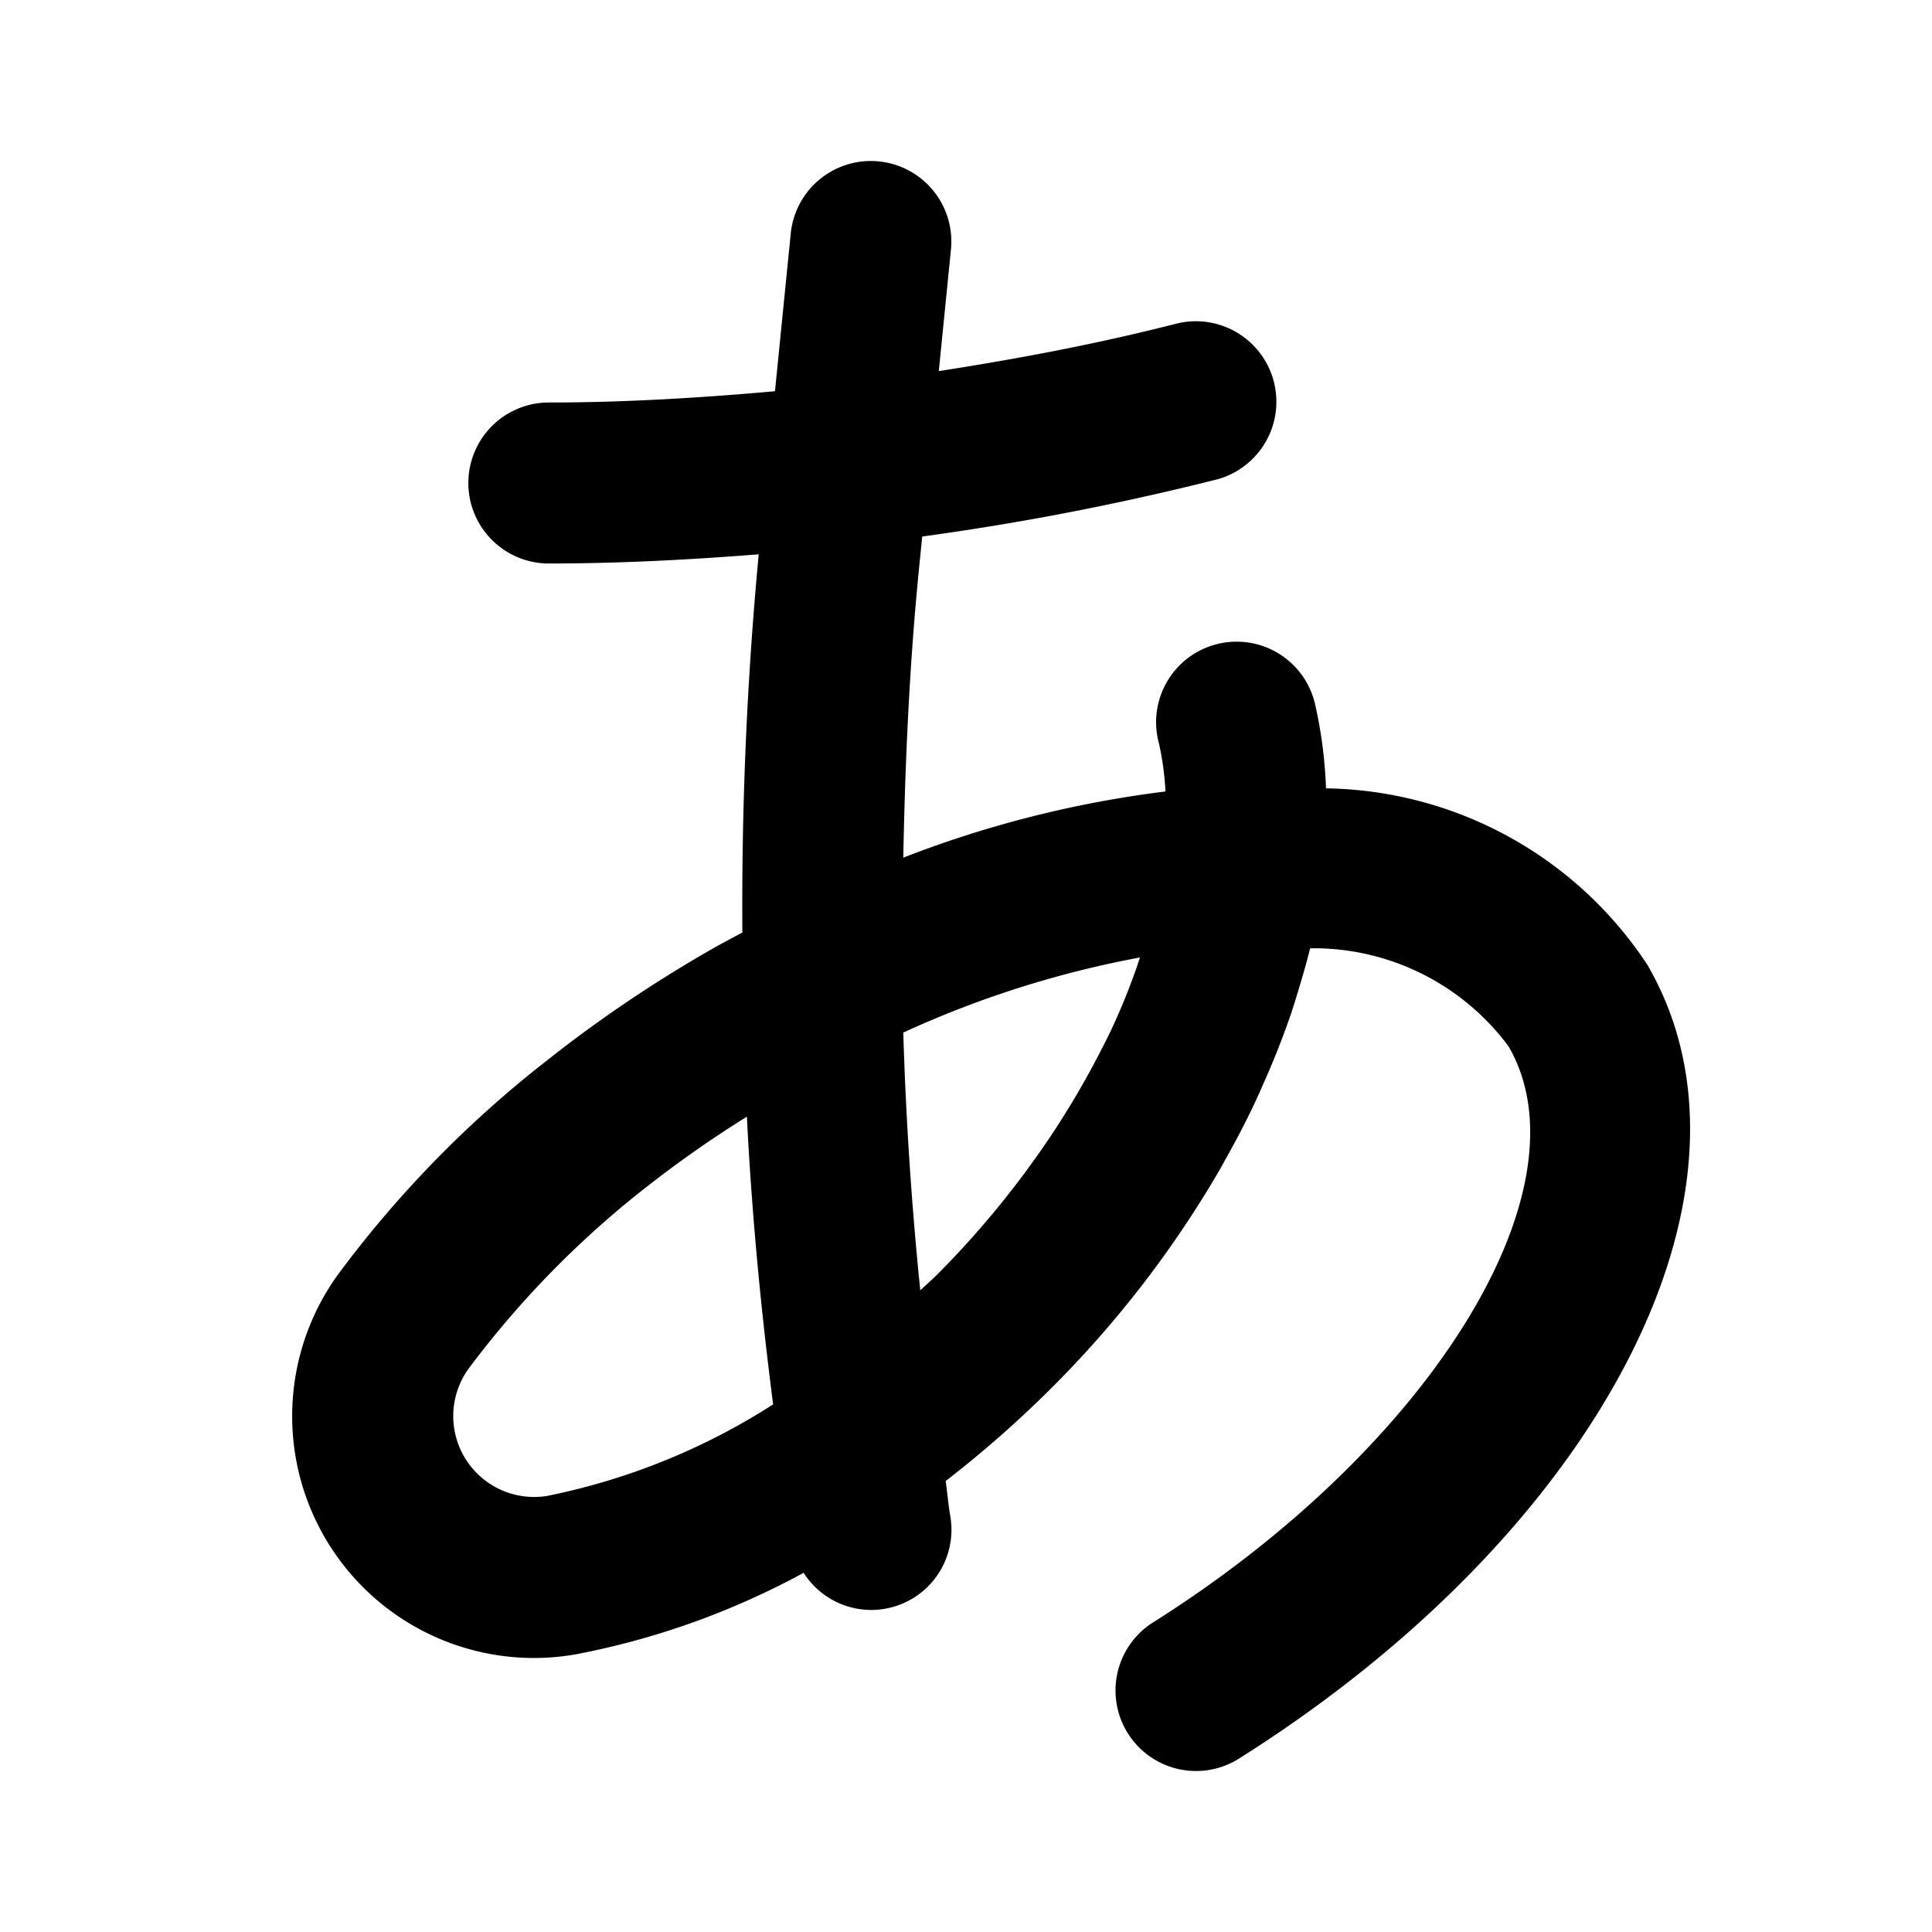
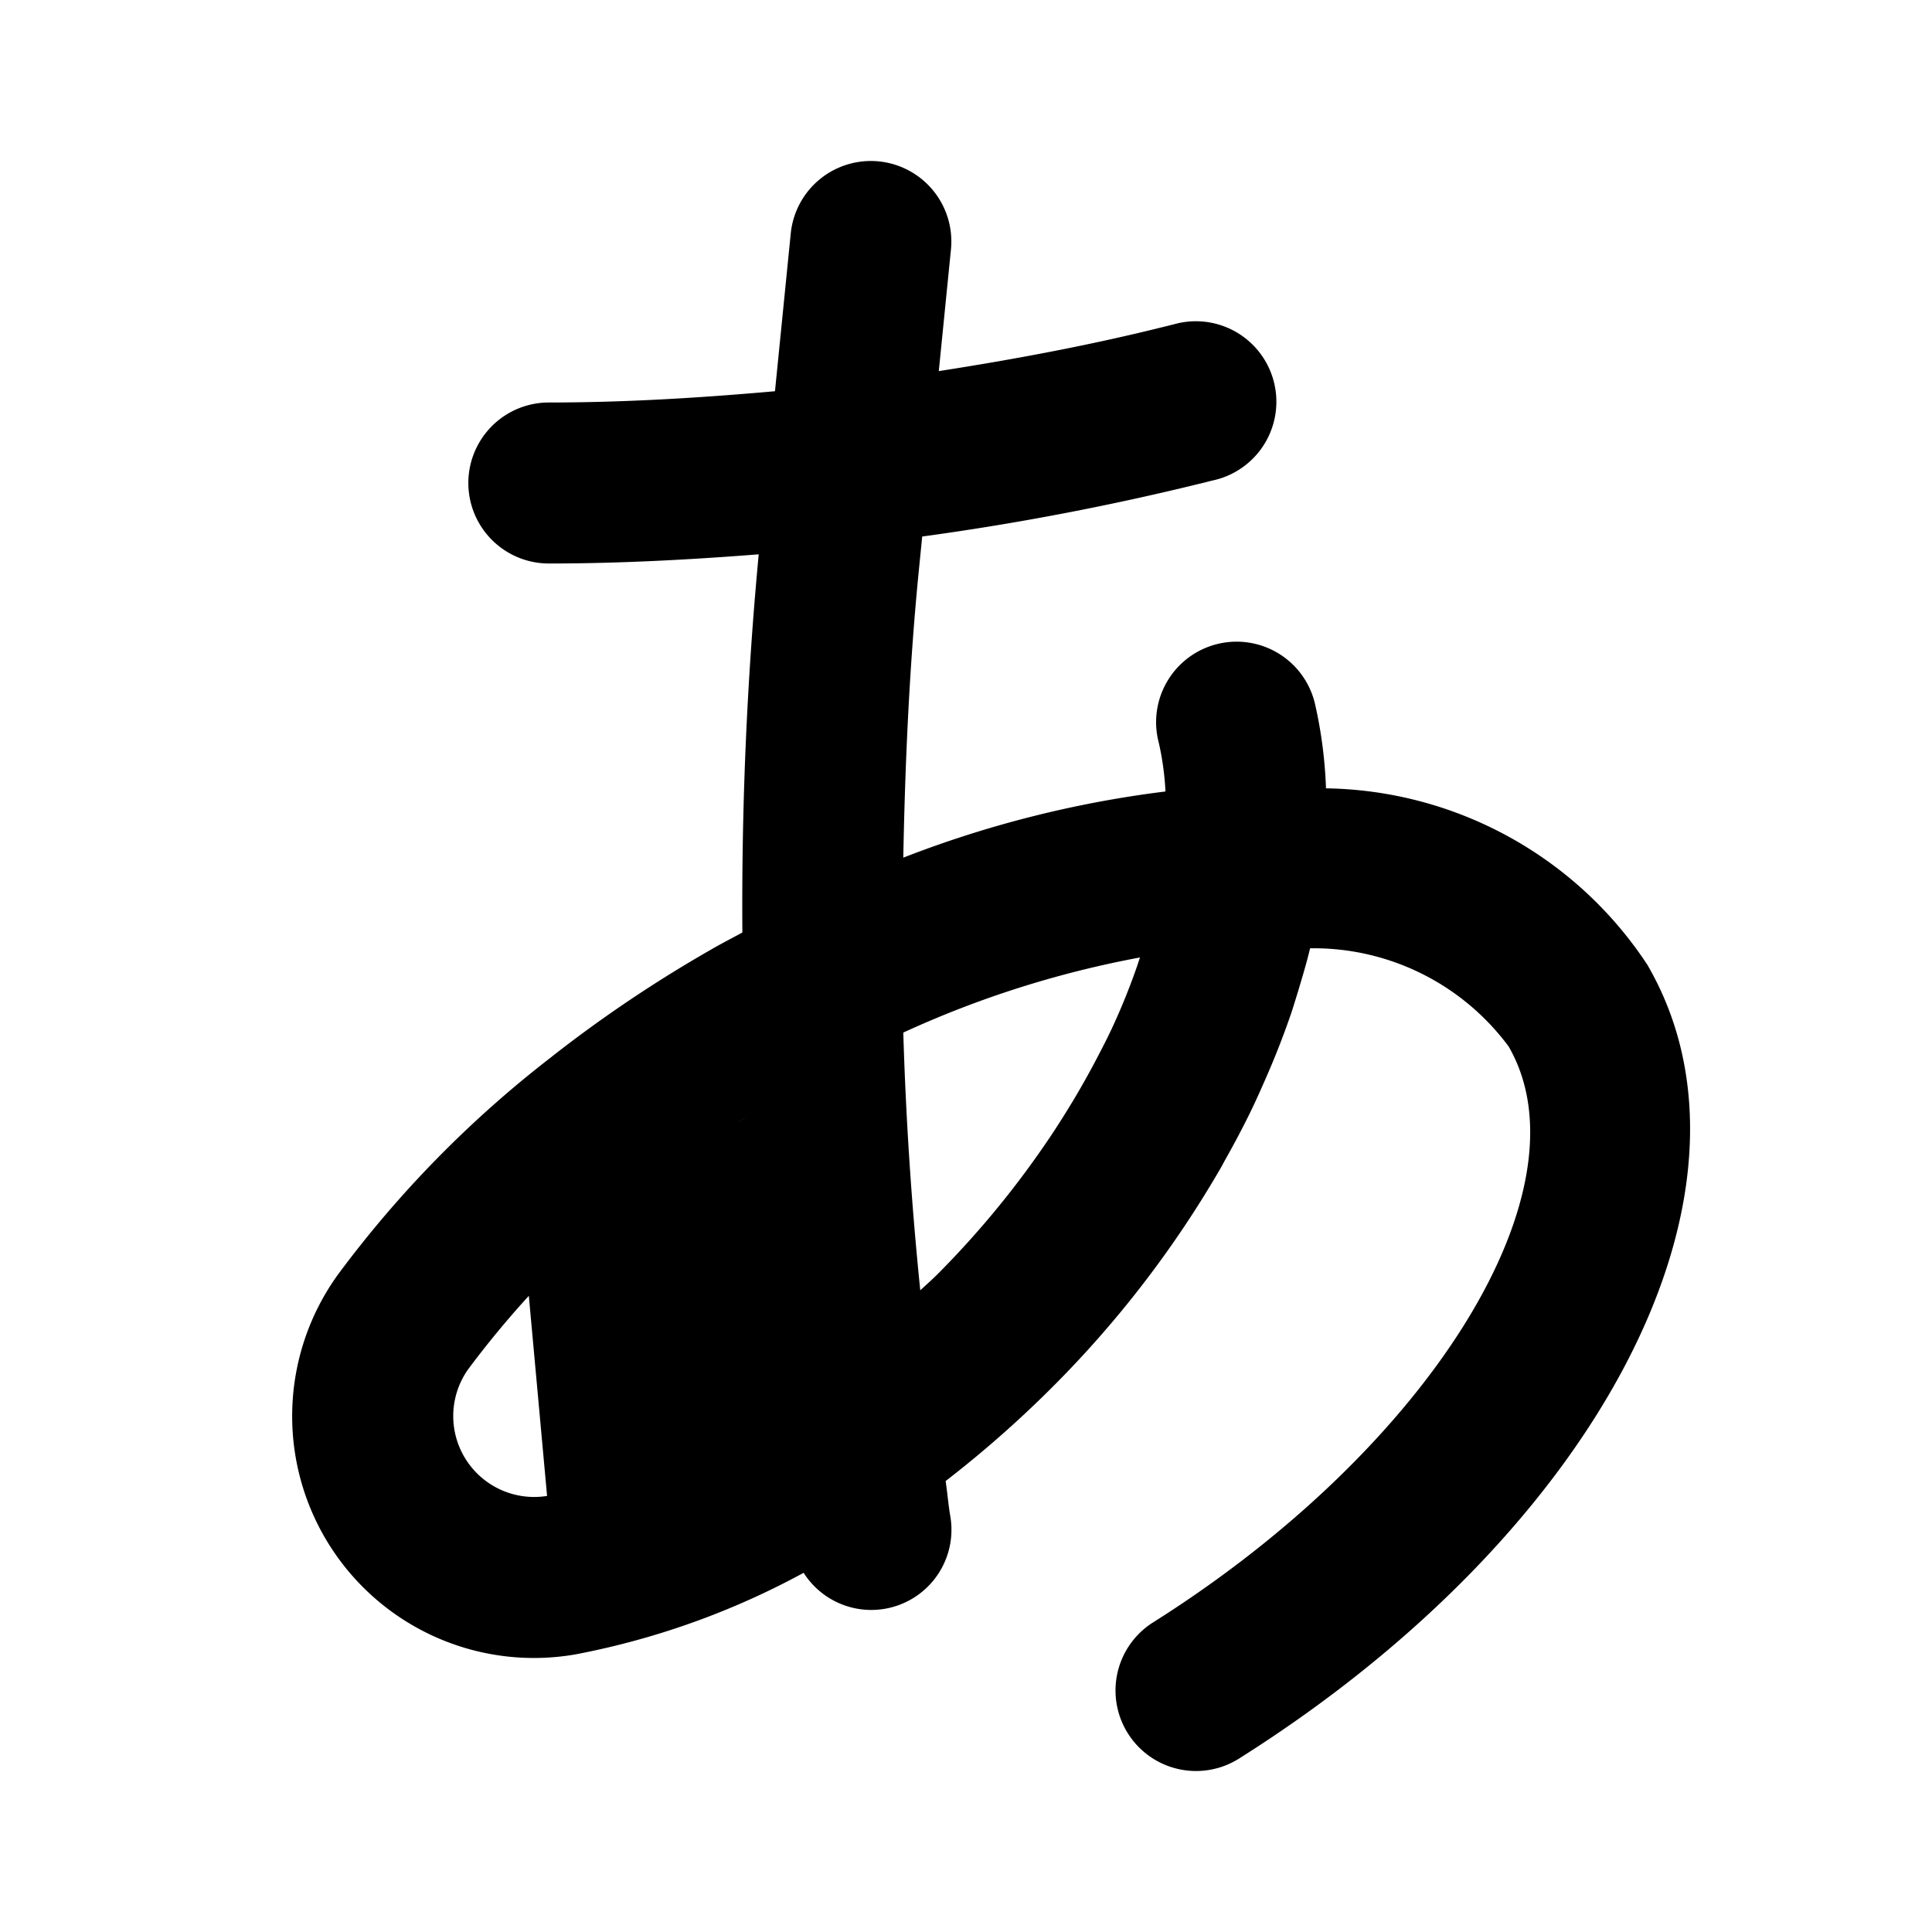
<svg xmlns="http://www.w3.org/2000/svg" viewBox="0 0 24 24">
-   <path d="M20.472 11.997a4.865 4.865 0 00-4-2.204 5.592 5.592 0 00-.131-1.024 1 1 0 10-1.945.462 3.553 3.553 0 01.082.601 13.577 13.577 0 00-3.257.822c.023-1.204.077-2.407.197-3.607l.038-.382A33.435 33.435 0 0014.938 6l.12-.03a1 1 0 10-.48-1.94l-.122.03c-.922.23-1.856.404-2.794.55l.151-1.51a1 1 0 00-1.99-.2l-.196 1.96c-.934.083-1.87.14-2.809.14a1 1 0 000 2c.87 0 1.74-.046 2.607-.114a46.66 46.66 0 00-.203 4.698c-.134.073-.27.142-.403.22a16.407 16.407 0 00-1.949 1.31l-.022.018a13.74 13.74 0 00-2.649 2.7 3.004 3.004 0 002.947 4.72 9.74 9.74 0 002.837-1.014.996.996 0 001.822-.703c-.025-.145-.036-.291-.058-.437a13.838 13.838 0 001.314-1.155 13.167 13.167 0 002.101-2.73c.023-.039.042-.078.065-.118.118-.21.23-.422.332-.635.053-.111.102-.222.151-.333a10.4 10.4 0 00.329-.838c.032-.096.06-.191.09-.287.05-.169.101-.337.141-.504l.005-.018A3.015 3.015 0 0118.741 13c1.019 1.767-.963 4.977-4.417 7.154a1 1 0 101.067 1.692c4.499-2.836 6.683-7.069 5.08-9.849zM6.796 18.583a1.005 1.005 0 01-.98-1.574 11.893 11.893 0 012.291-2.323l.027-.021a13.97 13.97 0 011.144-.793c.06 1.195.173 2.386.326 3.574a8.185 8.185 0 01-2.808 1.137zM14.126 12a8.166 8.166 0 01-.316.78c-.056.12-.118.239-.18.358q-.145.278-.311.554c-.085.14-.172.279-.265.418a11.48 11.48 0 01-1.408 1.719c-.07.07-.143.133-.214.2q-.163-1.597-.211-3.202a12.513 12.513 0 012.94-.933l-.035.106z" />
+   <path d="M20.472 11.997a4.865 4.865 0 00-4-2.204 5.592 5.592 0 00-.131-1.024 1 1 0 10-1.945.462 3.553 3.553 0 01.082.601 13.577 13.577 0 00-3.257.822c.023-1.204.077-2.407.197-3.607l.038-.382A33.435 33.435 0 0014.938 6l.12-.03a1 1 0 10-.48-1.94l-.122.03c-.922.23-1.856.404-2.794.55l.151-1.51a1 1 0 00-1.99-.2l-.196 1.96c-.934.083-1.87.14-2.809.14a1 1 0 000 2c.87 0 1.74-.046 2.607-.114a46.66 46.66 0 00-.203 4.698c-.134.073-.27.142-.403.22a16.407 16.407 0 00-1.949 1.31l-.022.018a13.74 13.74 0 00-2.649 2.7 3.004 3.004 0 002.947 4.72 9.74 9.74 0 002.837-1.014.996.996 0 001.822-.703c-.025-.145-.036-.291-.058-.437a13.838 13.838 0 001.314-1.155 13.167 13.167 0 002.101-2.73c.023-.039.042-.078.065-.118.118-.21.23-.422.332-.635.053-.111.102-.222.151-.333a10.4 10.4 0 00.329-.838c.032-.096.06-.191.09-.287.05-.169.101-.337.141-.504l.005-.018A3.015 3.015 0 0118.741 13c1.019 1.767-.963 4.977-4.417 7.154a1 1 0 101.067 1.692c4.499-2.836 6.683-7.069 5.08-9.849zM6.796 18.583a1.005 1.005 0 01-.98-1.574 11.893 11.893 0 012.291-2.323l.027-.021a13.97 13.97 0 011.144-.793a8.185 8.185 0 01-2.808 1.137zM14.126 12a8.166 8.166 0 01-.316.78c-.056.12-.118.239-.18.358q-.145.278-.311.554c-.085.14-.172.279-.265.418a11.48 11.48 0 01-1.408 1.719c-.07.07-.143.133-.214.2q-.163-1.597-.211-3.202a12.513 12.513 0 012.94-.933l-.035.106z" />
</svg>